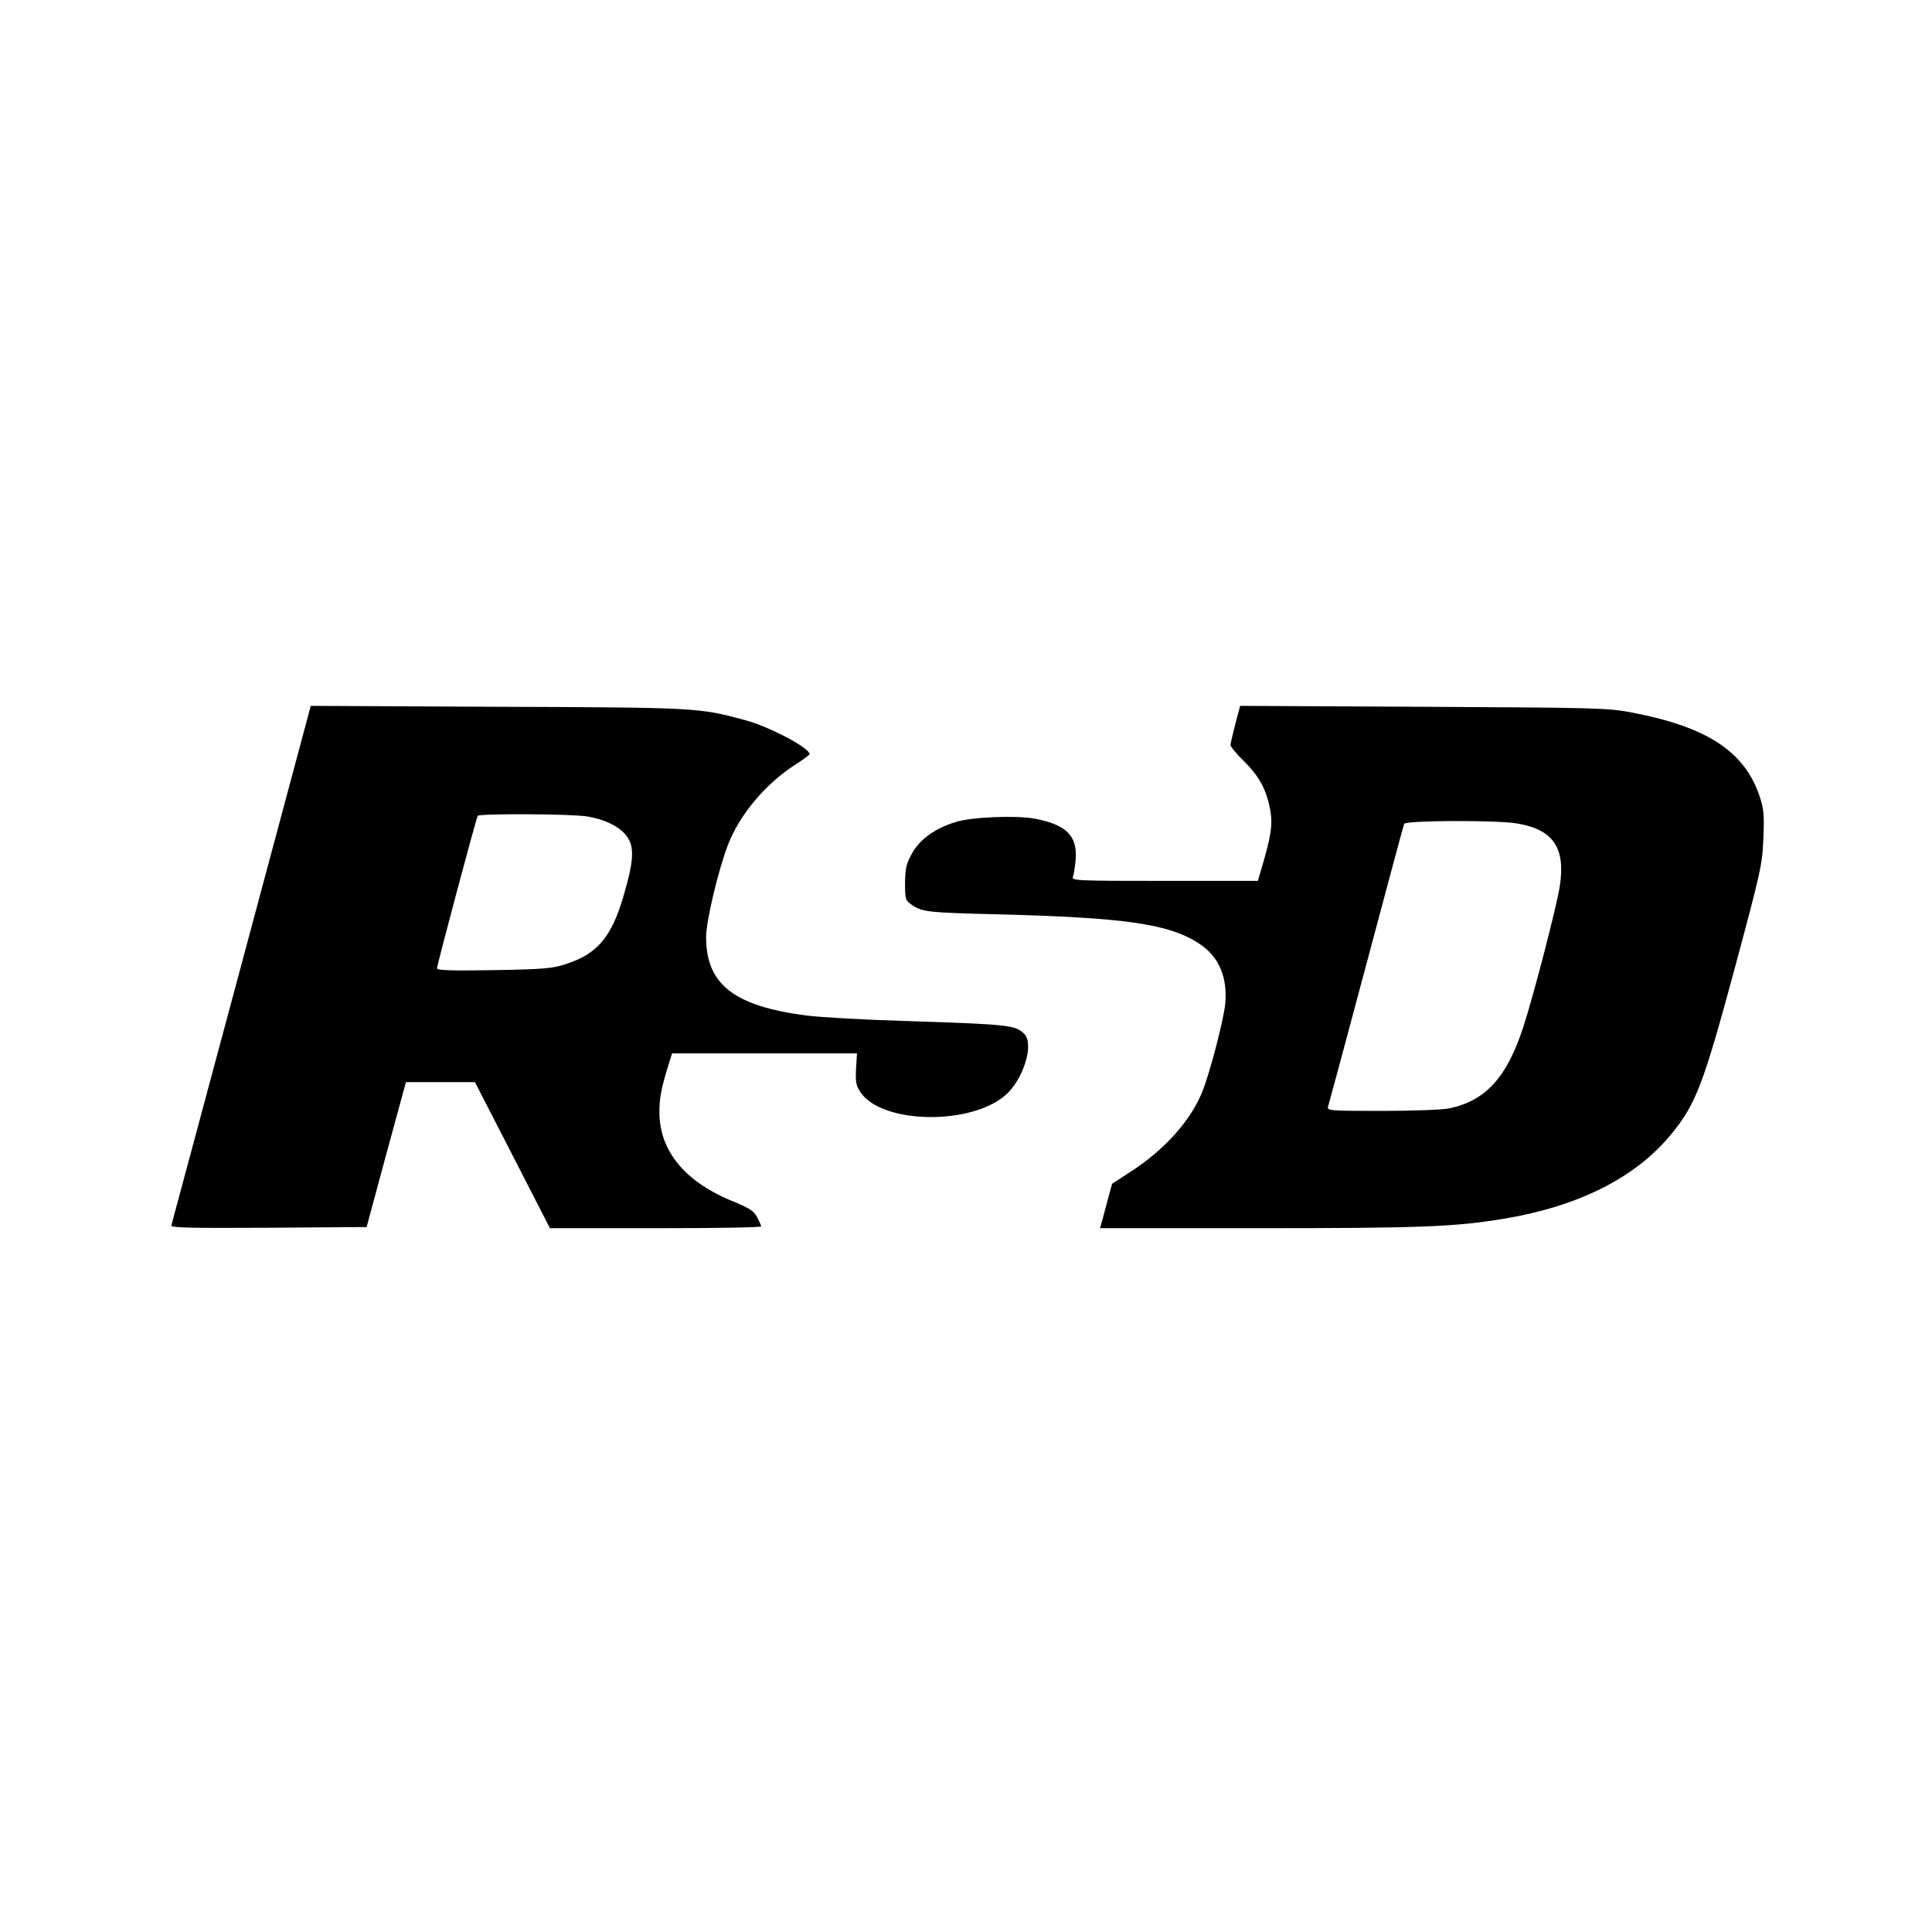
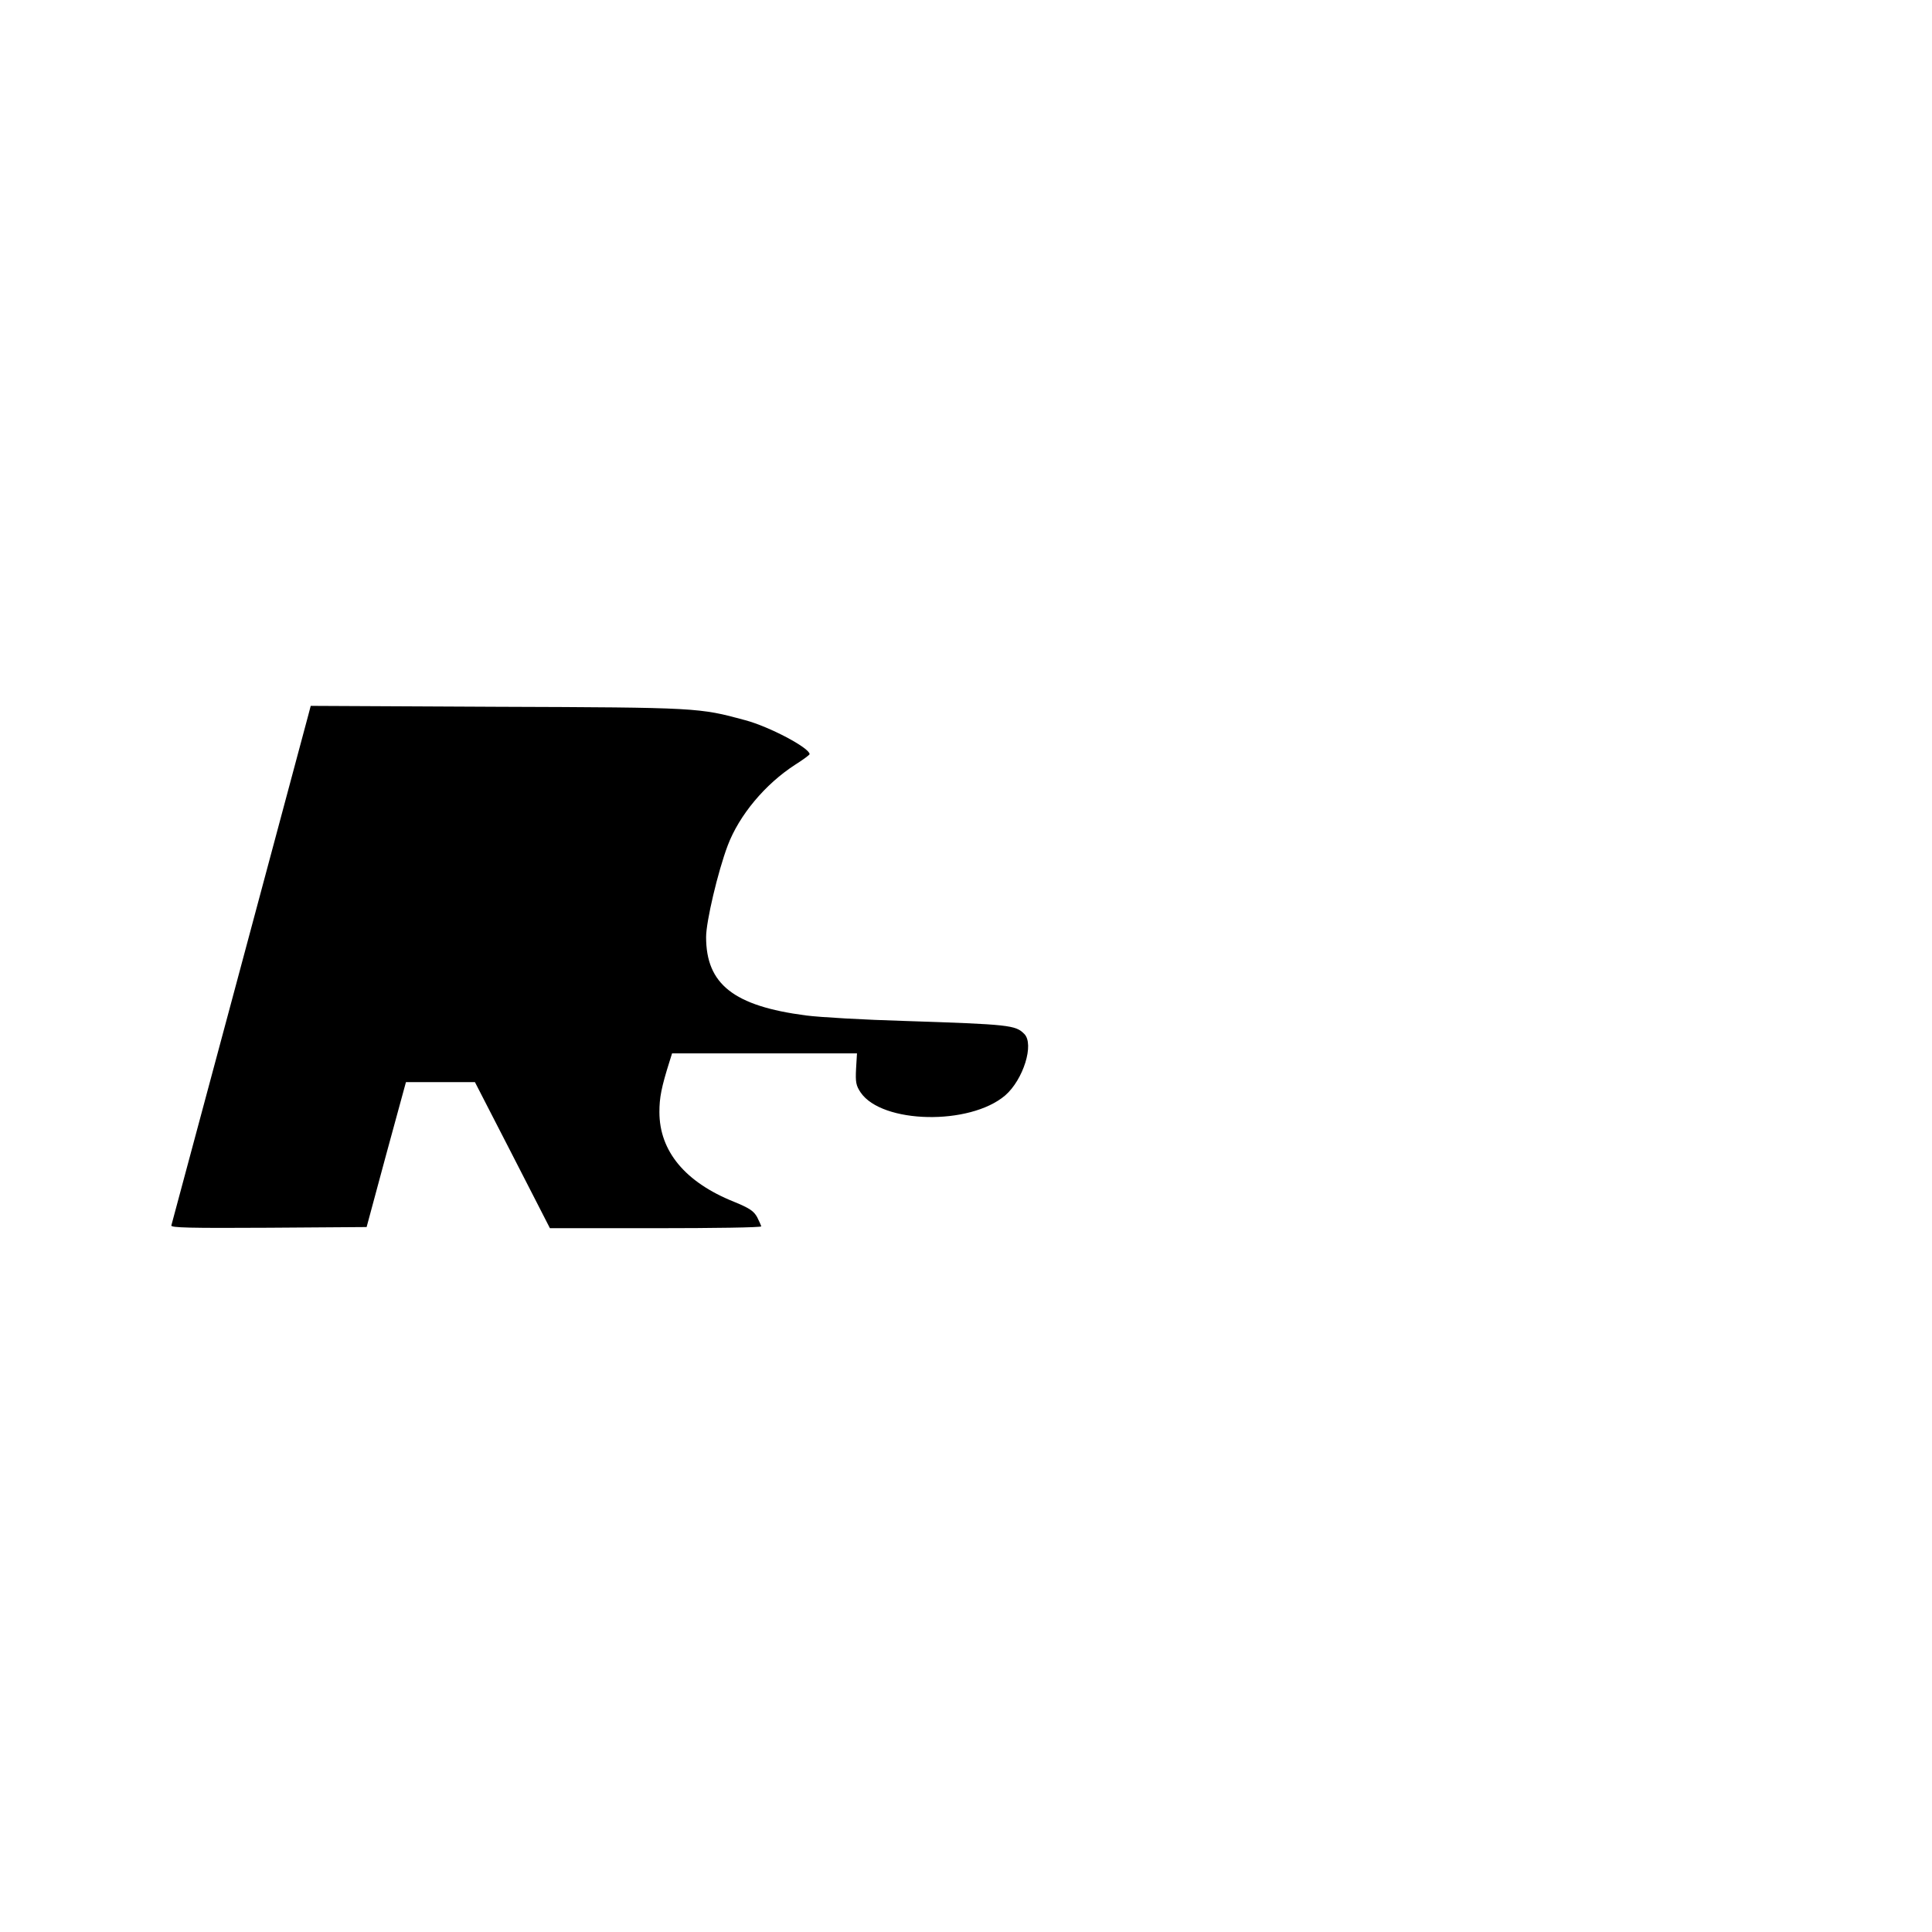
<svg xmlns="http://www.w3.org/2000/svg" version="1.0" width="840pt" height="840pt" viewBox="0 0 840 840" preserveAspectRatio="xMidYMid meet">
  <g transform="translate(0,840) scale(0.1,-0.1)" fill="#000000" stroke="none">
-     <path d="M1341 5293 c-76 -285 -593 -2211 -596 -2221 -4 -10 82 -12 422 -10 l427 3 85 315 86 315 150 0 150 0 163 -317 163 -318 460 0 c252 0 459 3 459 8 -1 4 -9 22 -18 40 -15 27 -33 39 -101 67 -212 85 -324 220 -324 390 0 62 8 106 45 223 l10 32 402 0 402 0 -4 -67 c-3 -59 0 -73 20 -103 93 -136 474 -144 628 -13 79 68 128 224 83 268 -38 38 -63 41 -518 56 -175 5 -370 16 -431 24 -314 41 -434 136 -434 341 0 67 51 284 94 398 50 132 163 267 293 351 35 22 63 43 63 46 0 27 -175 120 -281 148 -199 54 -204 55 -1076 58 l-812 4 -10 -38z m1213 -443 c79 -13 146 -47 174 -90 31 -46 27 -107 -18 -259 -52 -176 -113 -248 -248 -292 -60 -20 -94 -23 -314 -27 -192 -3 -248 -1 -248 8 0 14 170 651 177 663 6 10 408 9 477 -3z" />
-     <path d="M5371 5252 c-11 -43 -21 -84 -21 -91 0 -7 26 -39 58 -70 68 -67 99 -126 115 -214 11 -65 3 -115 -40 -259 l-14 -48 -405 0 c-383 0 -406 1 -399 18 4 9 9 44 12 77 7 101 -41 149 -175 175 -79 16 -278 8 -347 -14 -89 -27 -155 -75 -189 -135 -26 -47 -30 -65 -31 -130 0 -73 1 -75 32 -97 43 -29 74 -32 358 -39 562 -14 755 -41 886 -126 88 -56 127 -146 116 -265 -7 -68 -65 -294 -99 -379 -50 -126 -164 -254 -313 -350 l-80 -52 -26 -97 -26 -96 687 0 c708 0 857 6 1068 41 329 55 576 180 731 371 105 129 138 217 272 713 116 431 121 455 126 570 4 105 2 128 -17 184 -65 194 -229 301 -555 363 -105 20 -146 21 -906 25 l-797 4 -21 -79z m1223 -432 c158 -26 213 -104 188 -271 -12 -82 -112 -470 -159 -614 -71 -219 -163 -320 -321 -354 -31 -6 -153 -11 -293 -11 -224 0 -240 1 -235 18 3 9 78 287 166 617 88 330 162 606 165 613 5 15 398 17 489 2z" />
+     <path d="M1341 5293 c-76 -285 -593 -2211 -596 -2221 -4 -10 82 -12 422 -10 l427 3 85 315 86 315 150 0 150 0 163 -317 163 -318 460 0 c252 0 459 3 459 8 -1 4 -9 22 -18 40 -15 27 -33 39 -101 67 -212 85 -324 220 -324 390 0 62 8 106 45 223 l10 32 402 0 402 0 -4 -67 c-3 -59 0 -73 20 -103 93 -136 474 -144 628 -13 79 68 128 224 83 268 -38 38 -63 41 -518 56 -175 5 -370 16 -431 24 -314 41 -434 136 -434 341 0 67 51 284 94 398 50 132 163 267 293 351 35 22 63 43 63 46 0 27 -175 120 -281 148 -199 54 -204 55 -1076 58 l-812 4 -10 -38z m1213 -443 z" />
  </g>
</svg>